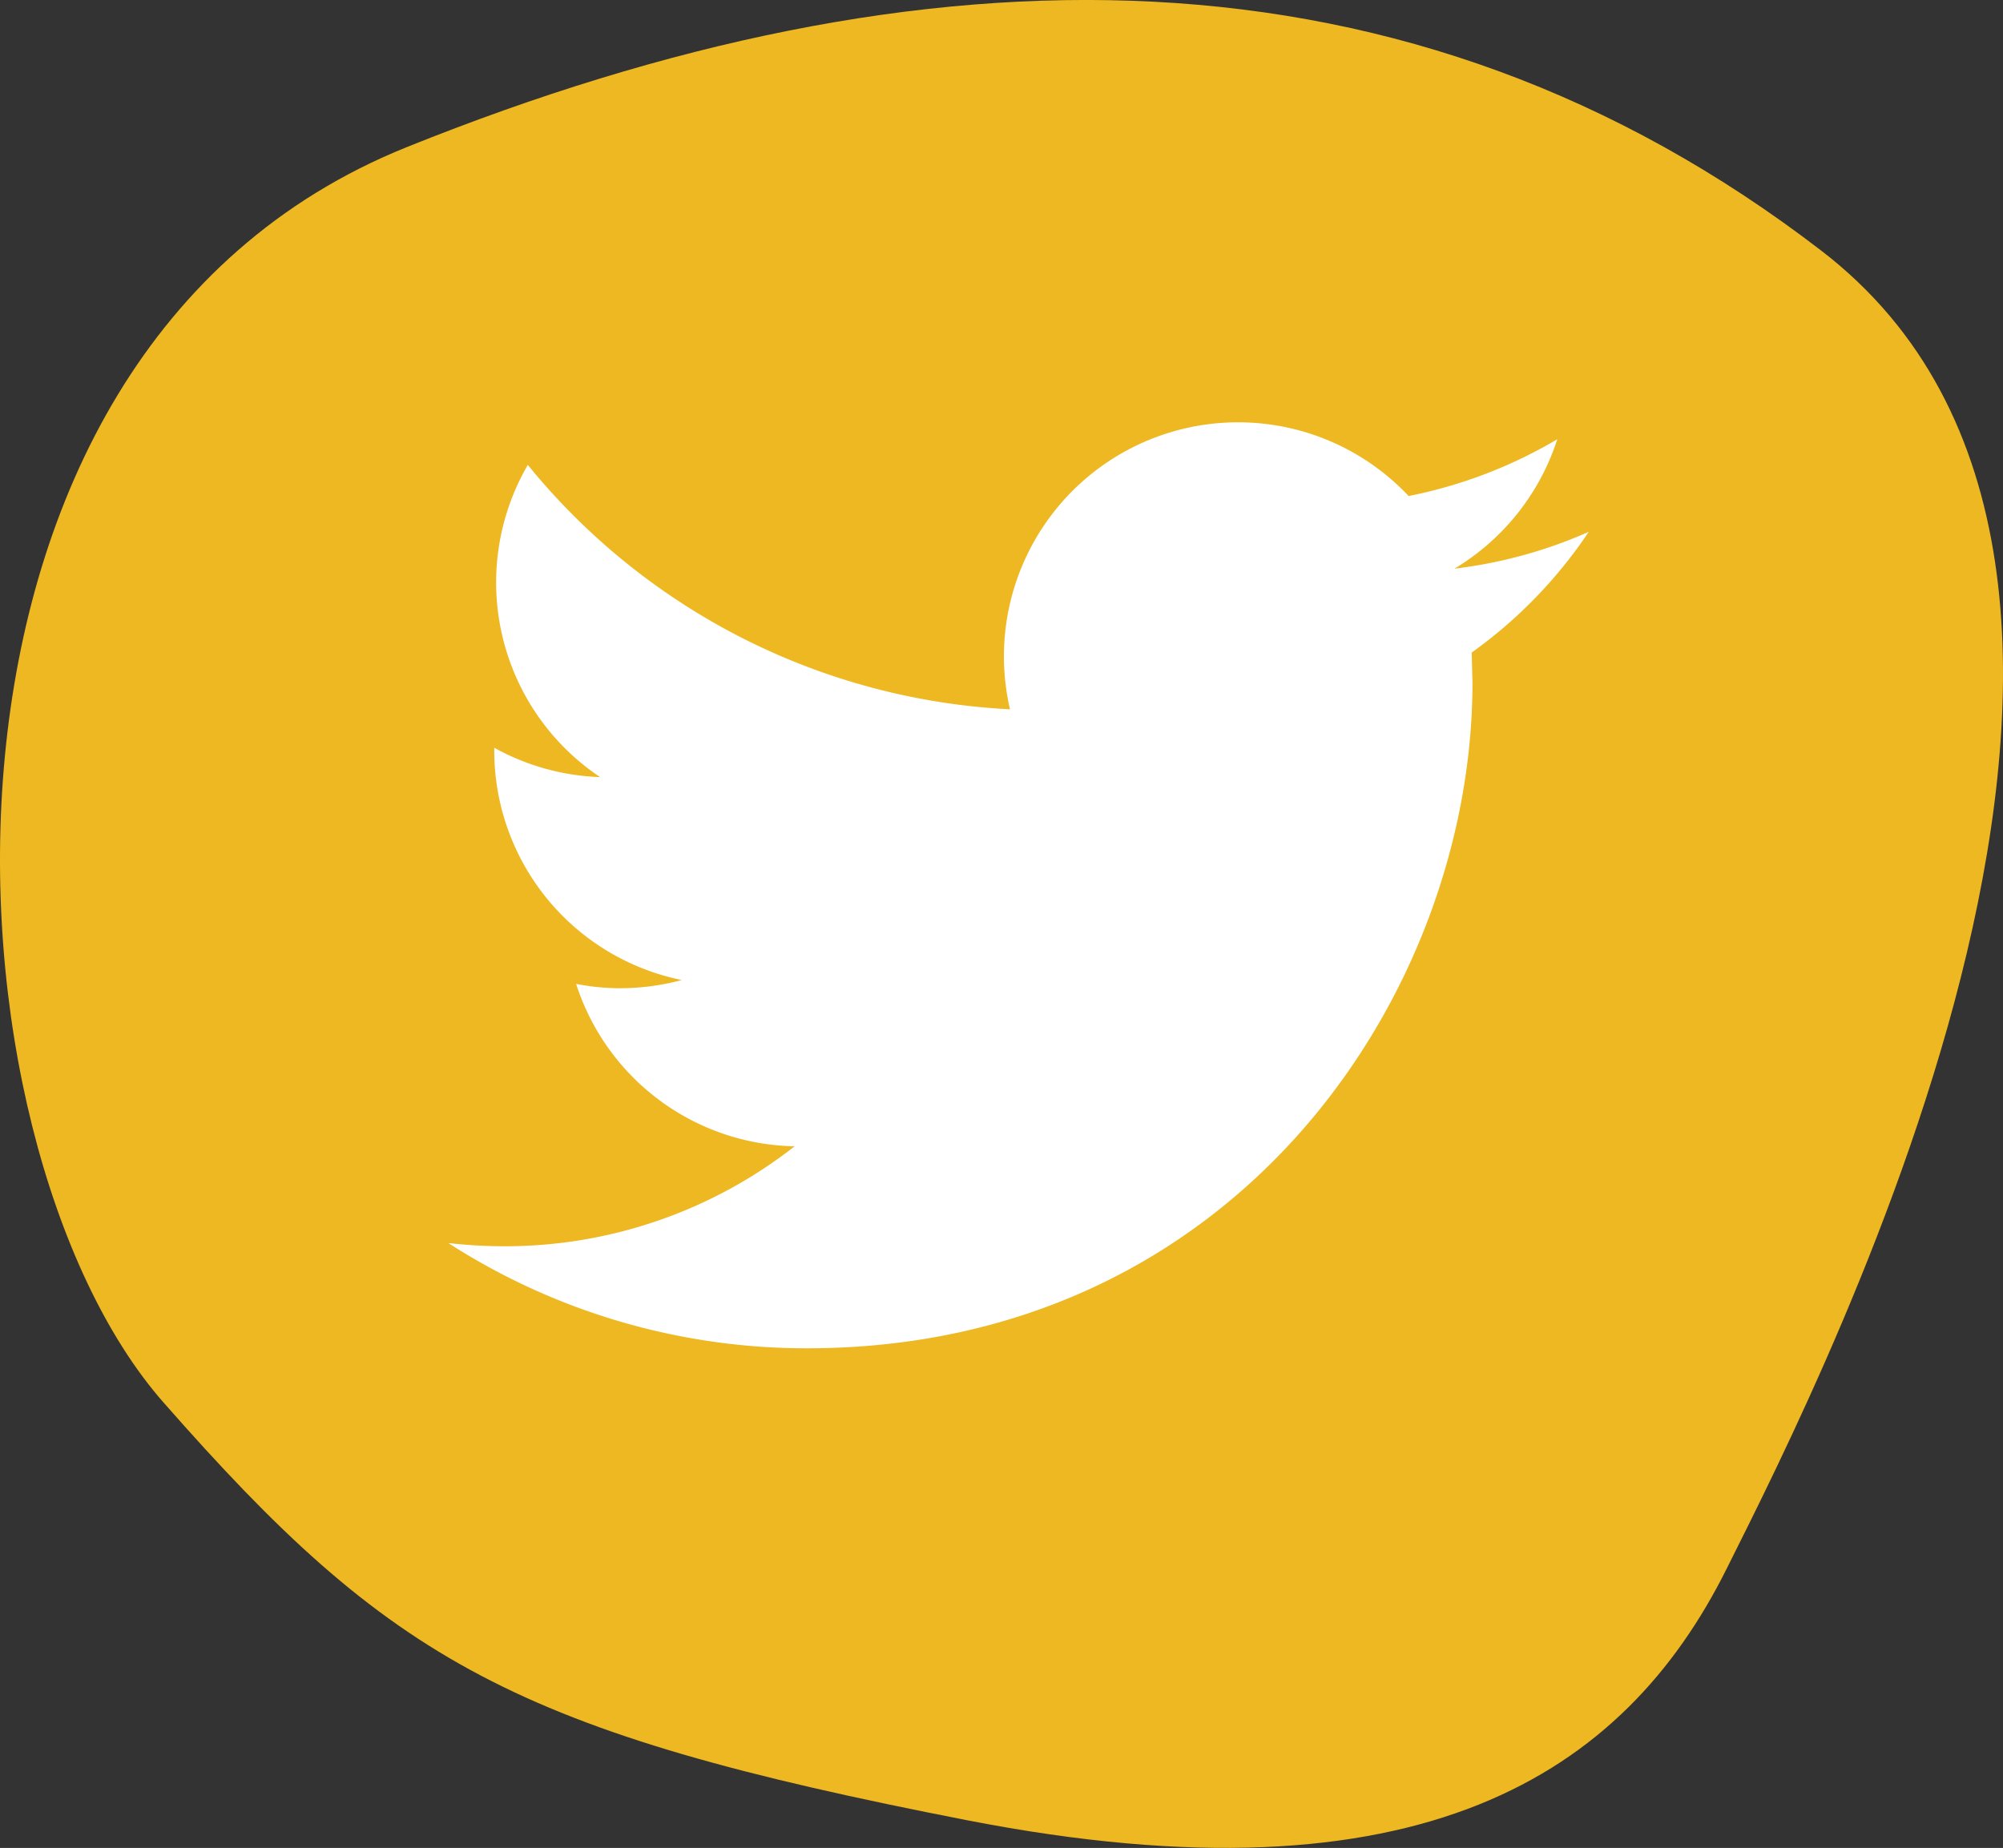
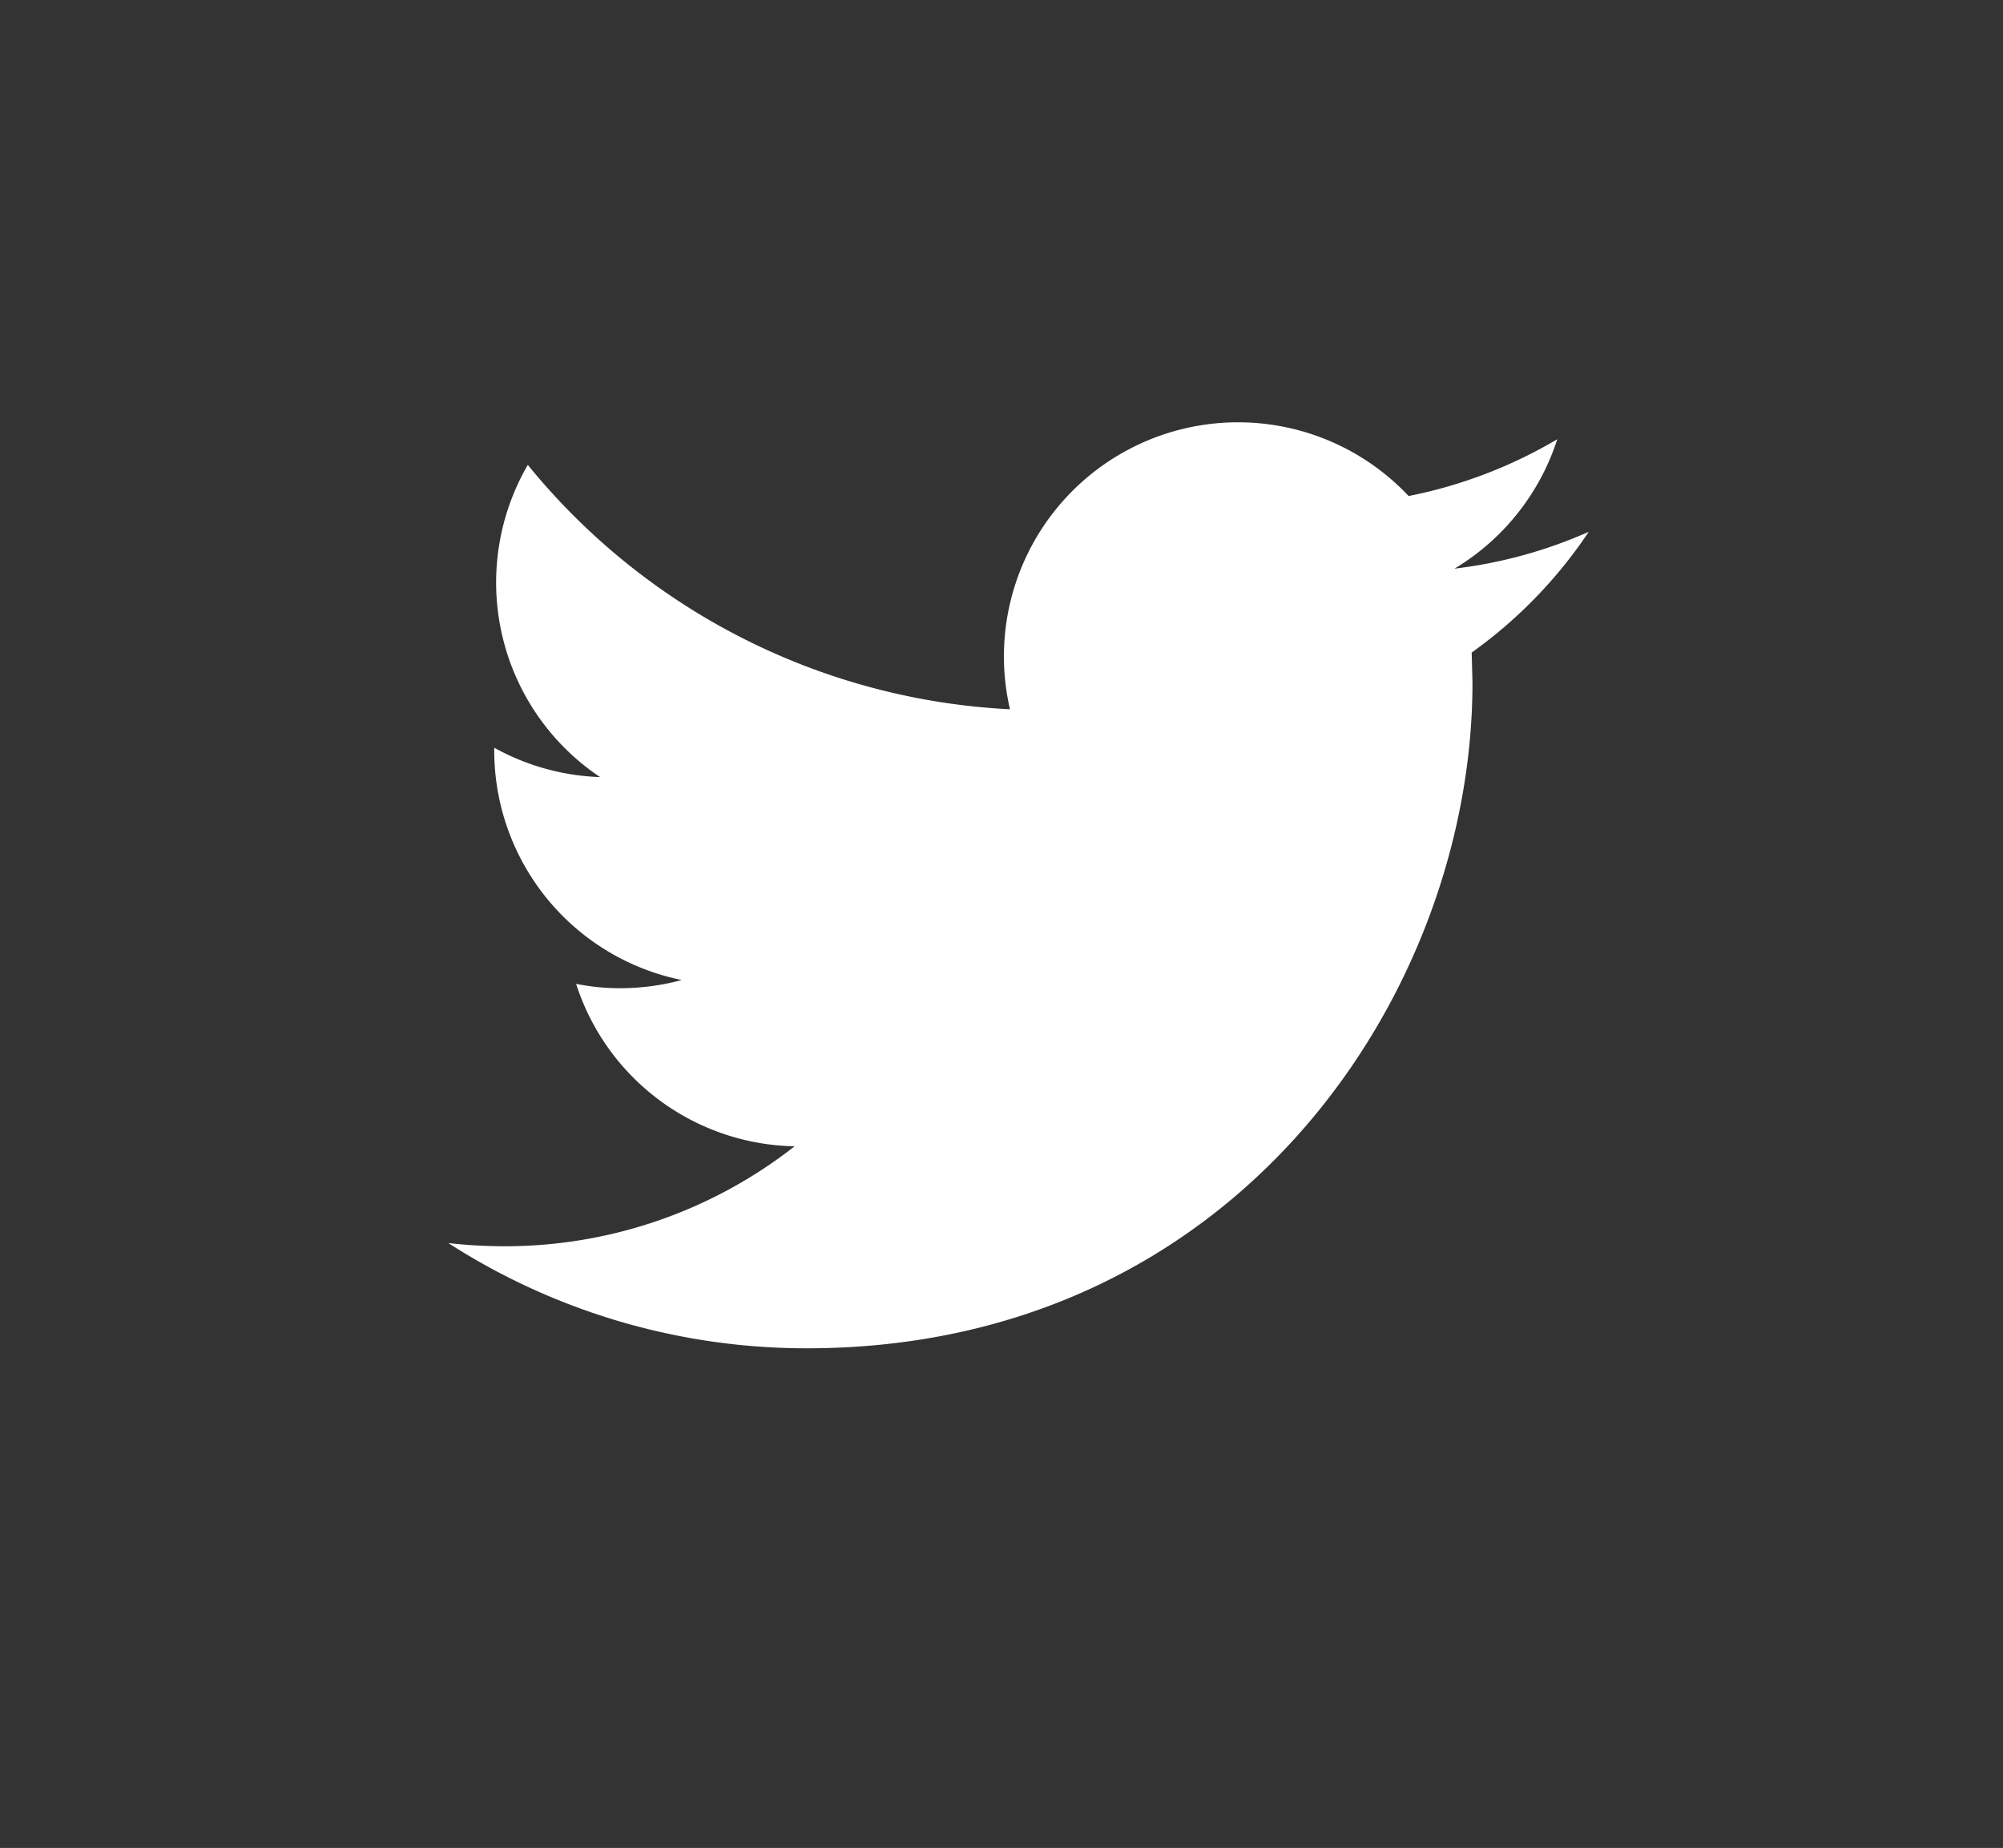
<svg xmlns="http://www.w3.org/2000/svg" width="68.635" height="63.334" viewBox="0 0 68.635 63.334">
  <rect x="0" y="0" width="68.635" height="63.334" fill="#333333" stroke="none" />
  <g id="Groupe_605" data-name="Groupe 605" transform="translate(-340.637 -5609.532)">
-     <path id="Tracé_893" data-name="Tracé 893" d="M323.576,5614.574c-17.777,7.152-16.16,34.109-8.344,43.016s12.016,11.3,27.559,14.33,22.5-1.6,26-8.6,17.4-34.32,3.26-45.193S341.354,5607.422,323.576,5614.574Z" transform="translate(31)" fill="#edb821" />
    <g id="twitter-logo-silhouette" transform="translate(355.999 5566.559)">
      <g id="Groupe_603" data-name="Groupe 603" transform="translate(0.001 57.441)">
        <path id="Tracé_890" data-name="Tracé 890" d="M39.078,61.2a16.008,16.008,0,0,1-4.6,1.262A8.05,8.05,0,0,0,38,58.027a16.161,16.161,0,0,1-5.094,1.946,8.023,8.023,0,0,0-13.66,7.309A22.759,22.759,0,0,1,2.724,58.906,8.026,8.026,0,0,0,5.2,69.606,8.017,8.017,0,0,1,1.574,68.6v.1A8.024,8.024,0,0,0,8,76.561a8.12,8.12,0,0,1-2.112.281,7.694,7.694,0,0,1-1.509-.149,8.021,8.021,0,0,0,7.487,5.567,16.083,16.083,0,0,1-9.955,3.426A17.037,17.037,0,0,1,0,85.576a22.659,22.659,0,0,0,12.287,3.607c14.746,0,22.807-12.214,22.807-22.807l-.027-1.038A16.008,16.008,0,0,0,39.078,61.2Z" transform="translate(-0.001 -57.441)" fill="#fff" />
      </g>
    </g>
  </g>
</svg>